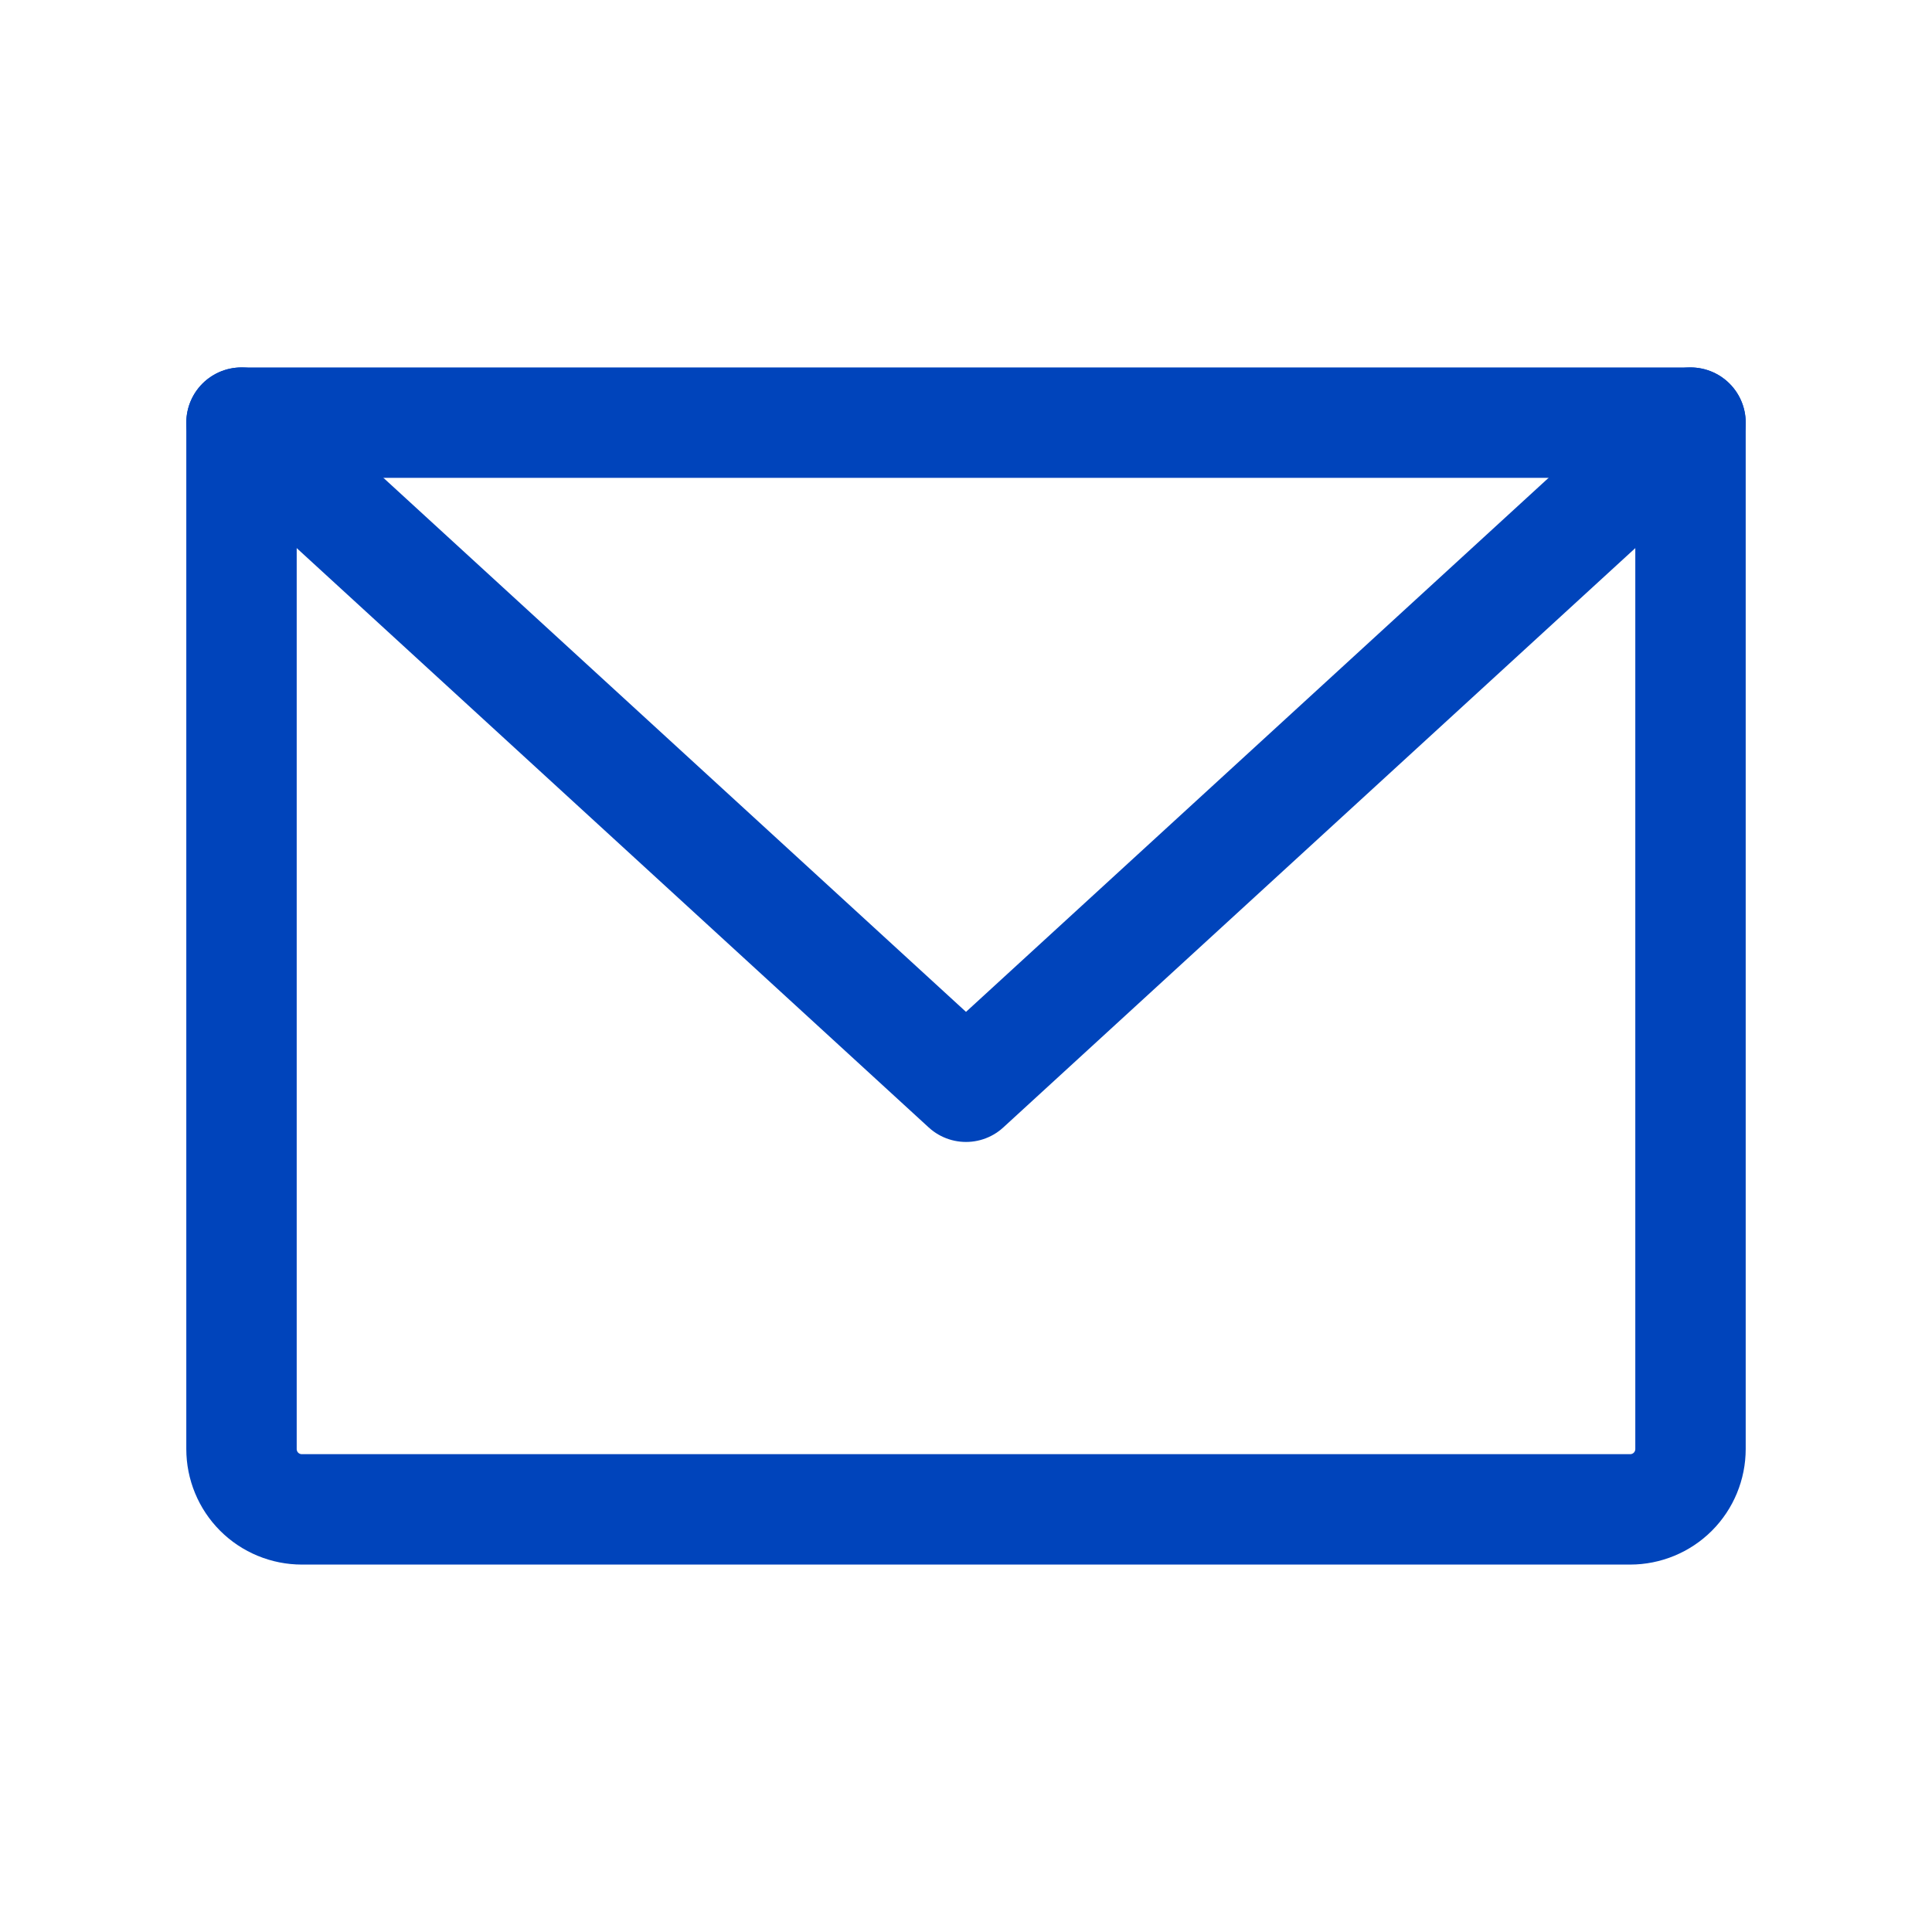
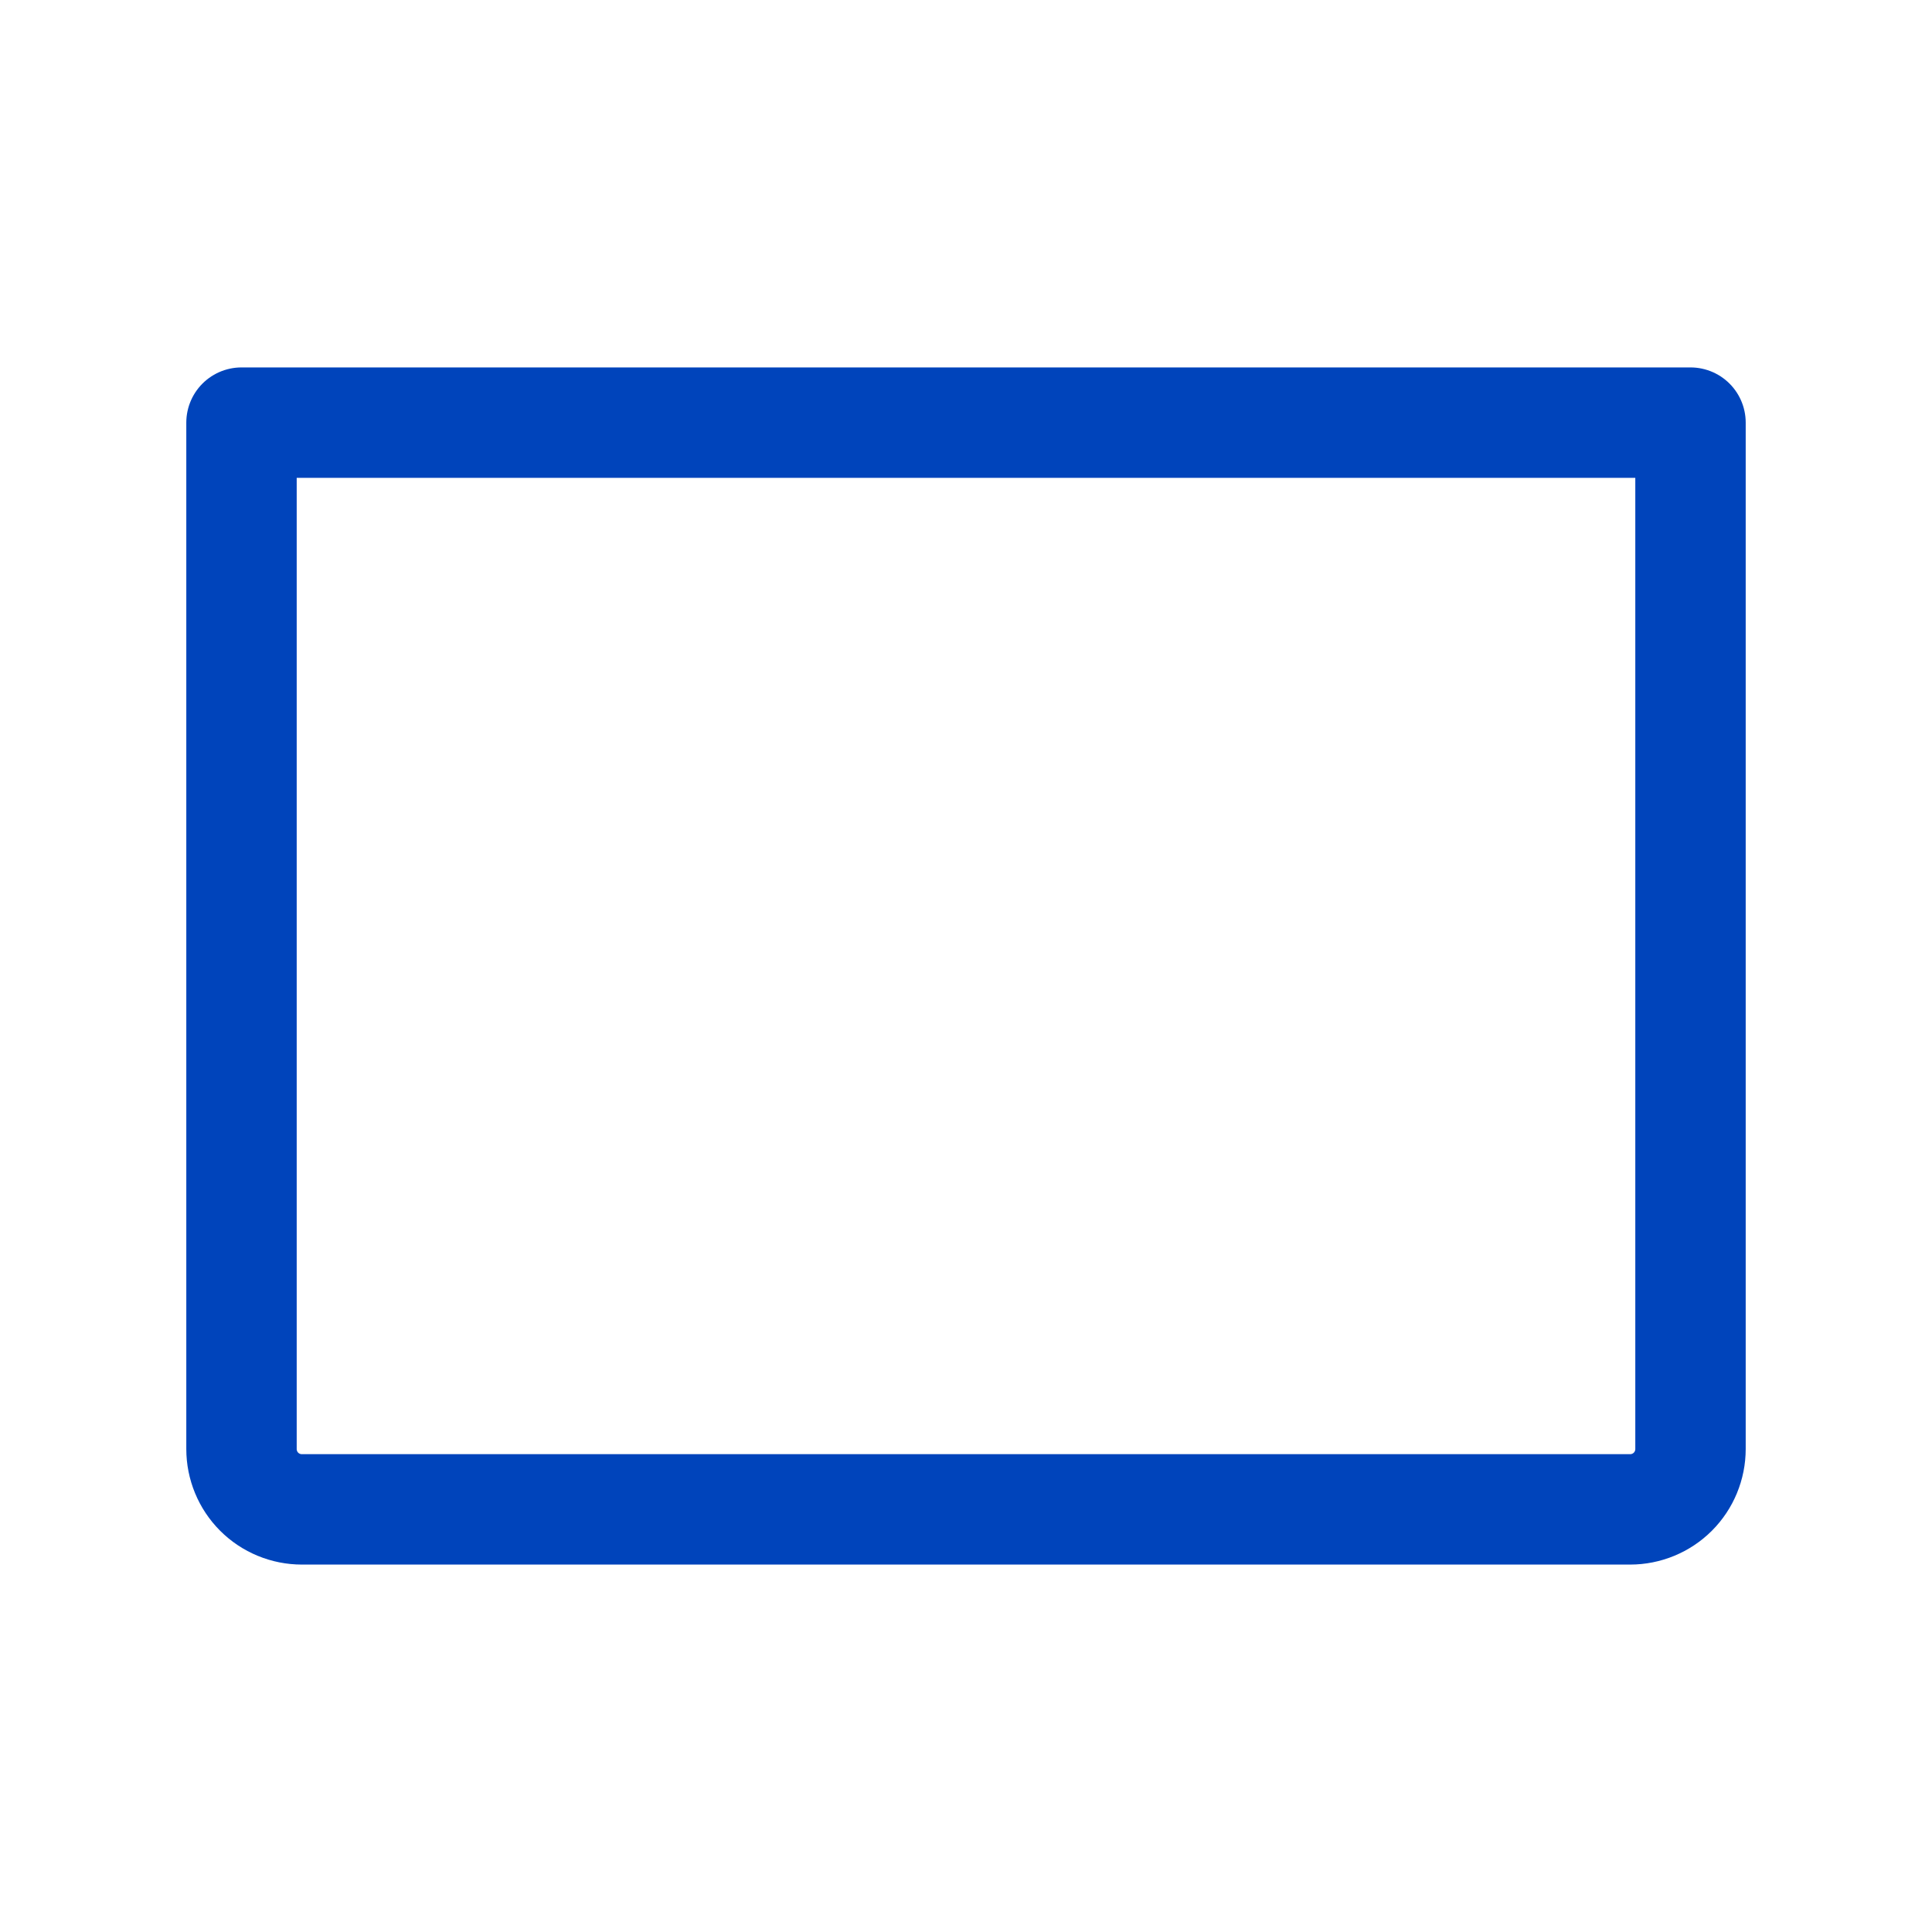
<svg xmlns="http://www.w3.org/2000/svg" width="28" height="28" viewBox="0 0 28 28" fill="none">
  <path d="M3.5 6.125H24.5V21C24.5 21.232 24.408 21.455 24.244 21.619C24.08 21.783 23.857 21.875 23.625 21.875H4.375C4.143 21.875 3.92 21.783 3.756 21.619C3.592 21.455 3.5 21.232 3.5 21V6.125Z" stroke="#0044BB" stroke-width="1.6" stroke-linecap="round" stroke-linejoin="round" />
-   <path d="M24.5 6.125L14 15.75L3.5 6.125" stroke="#0044BB" stroke-width="1.6" stroke-linecap="round" stroke-linejoin="round" />
</svg>